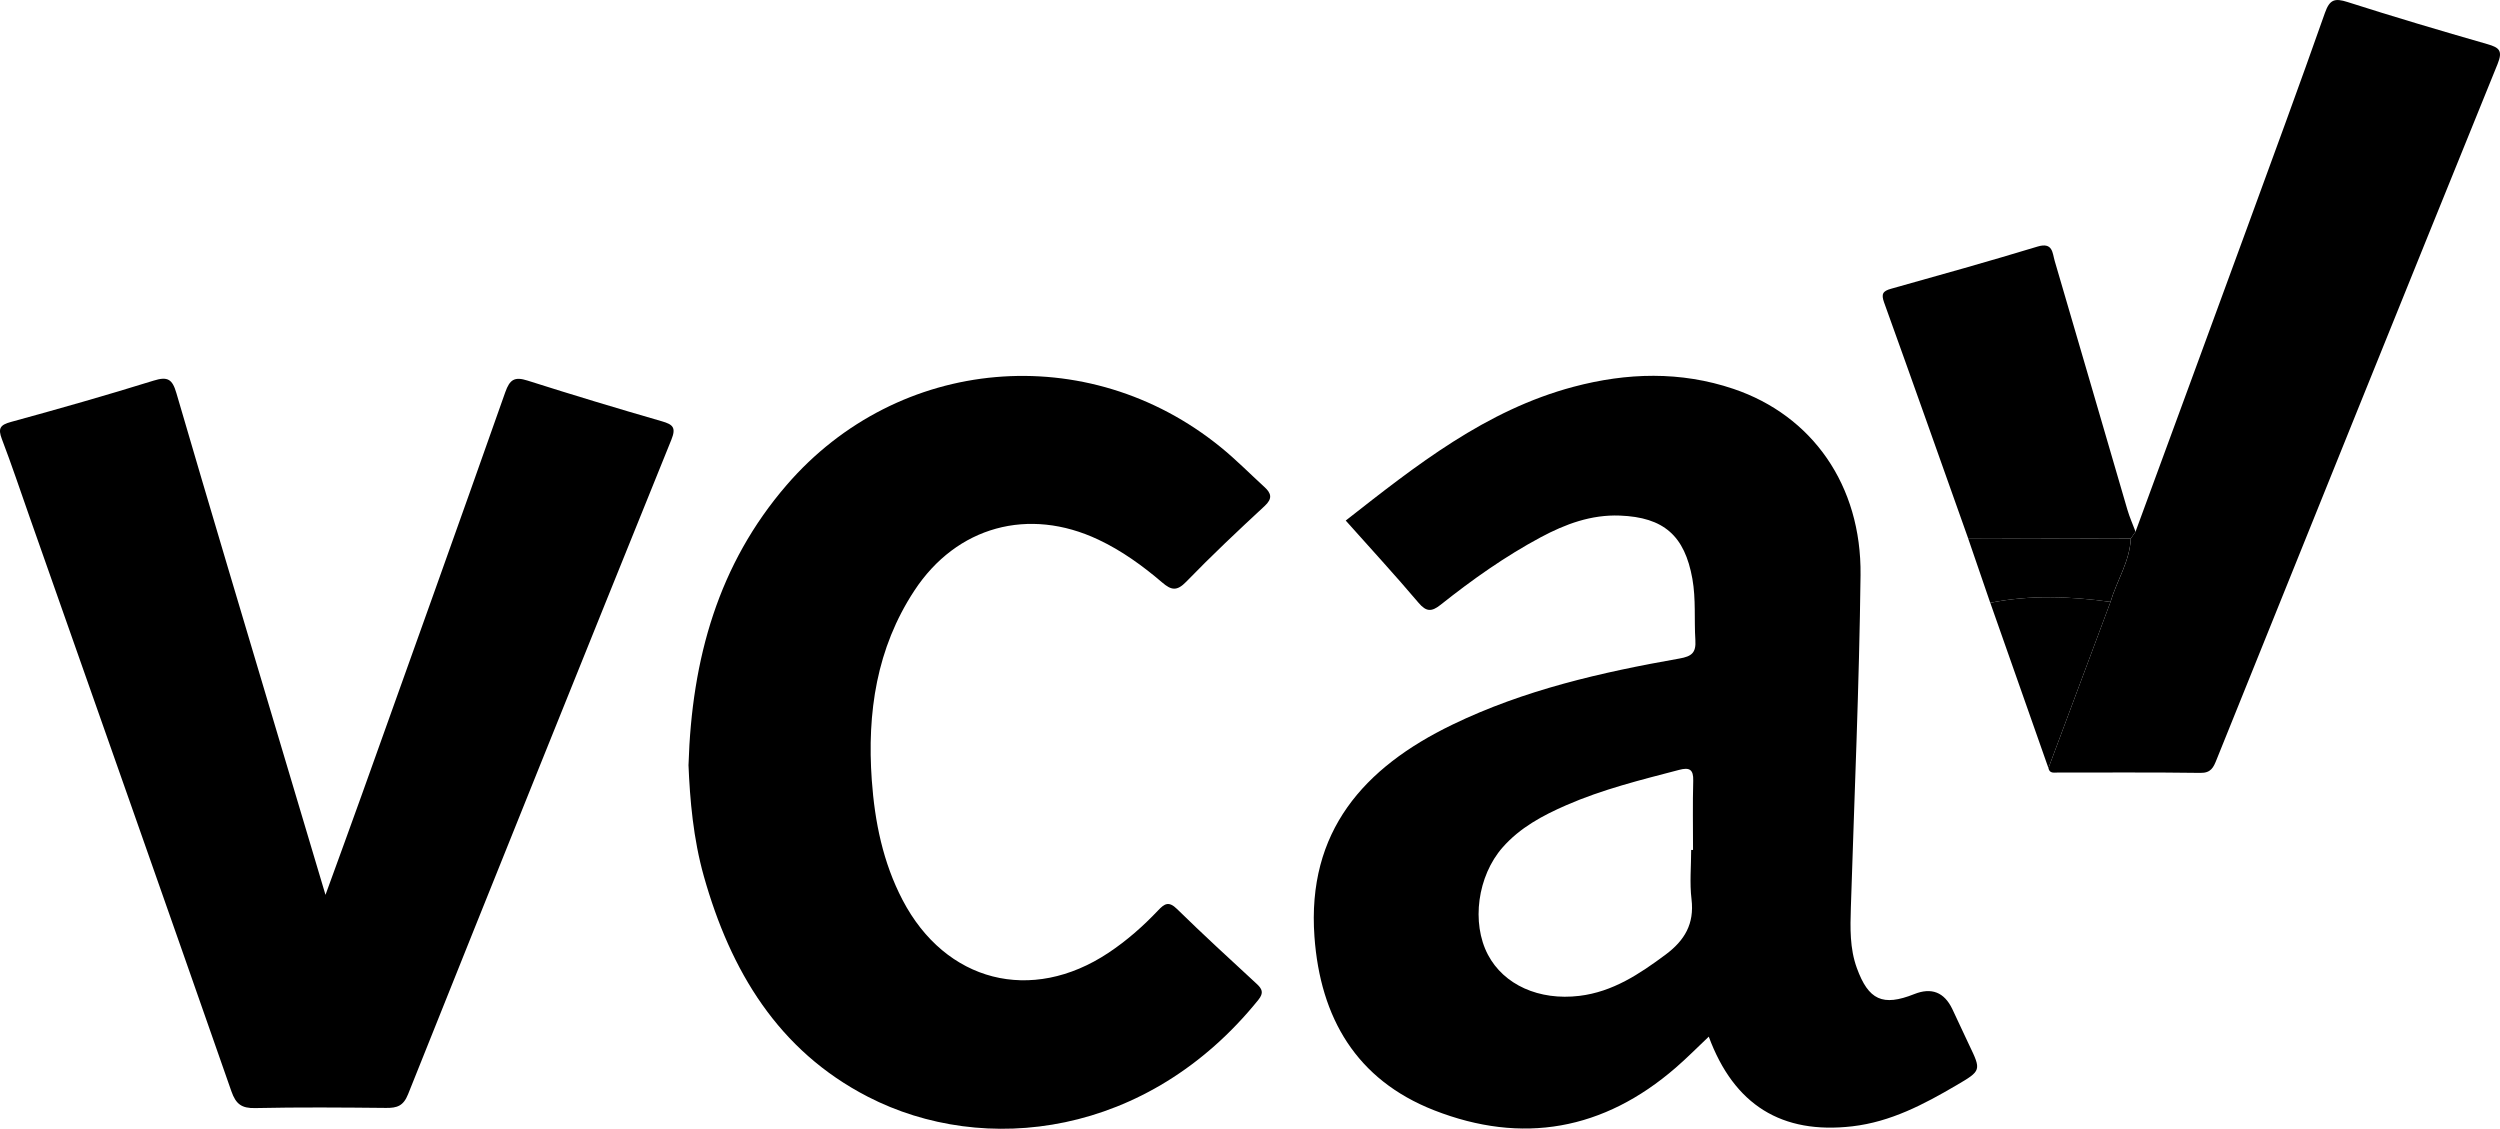
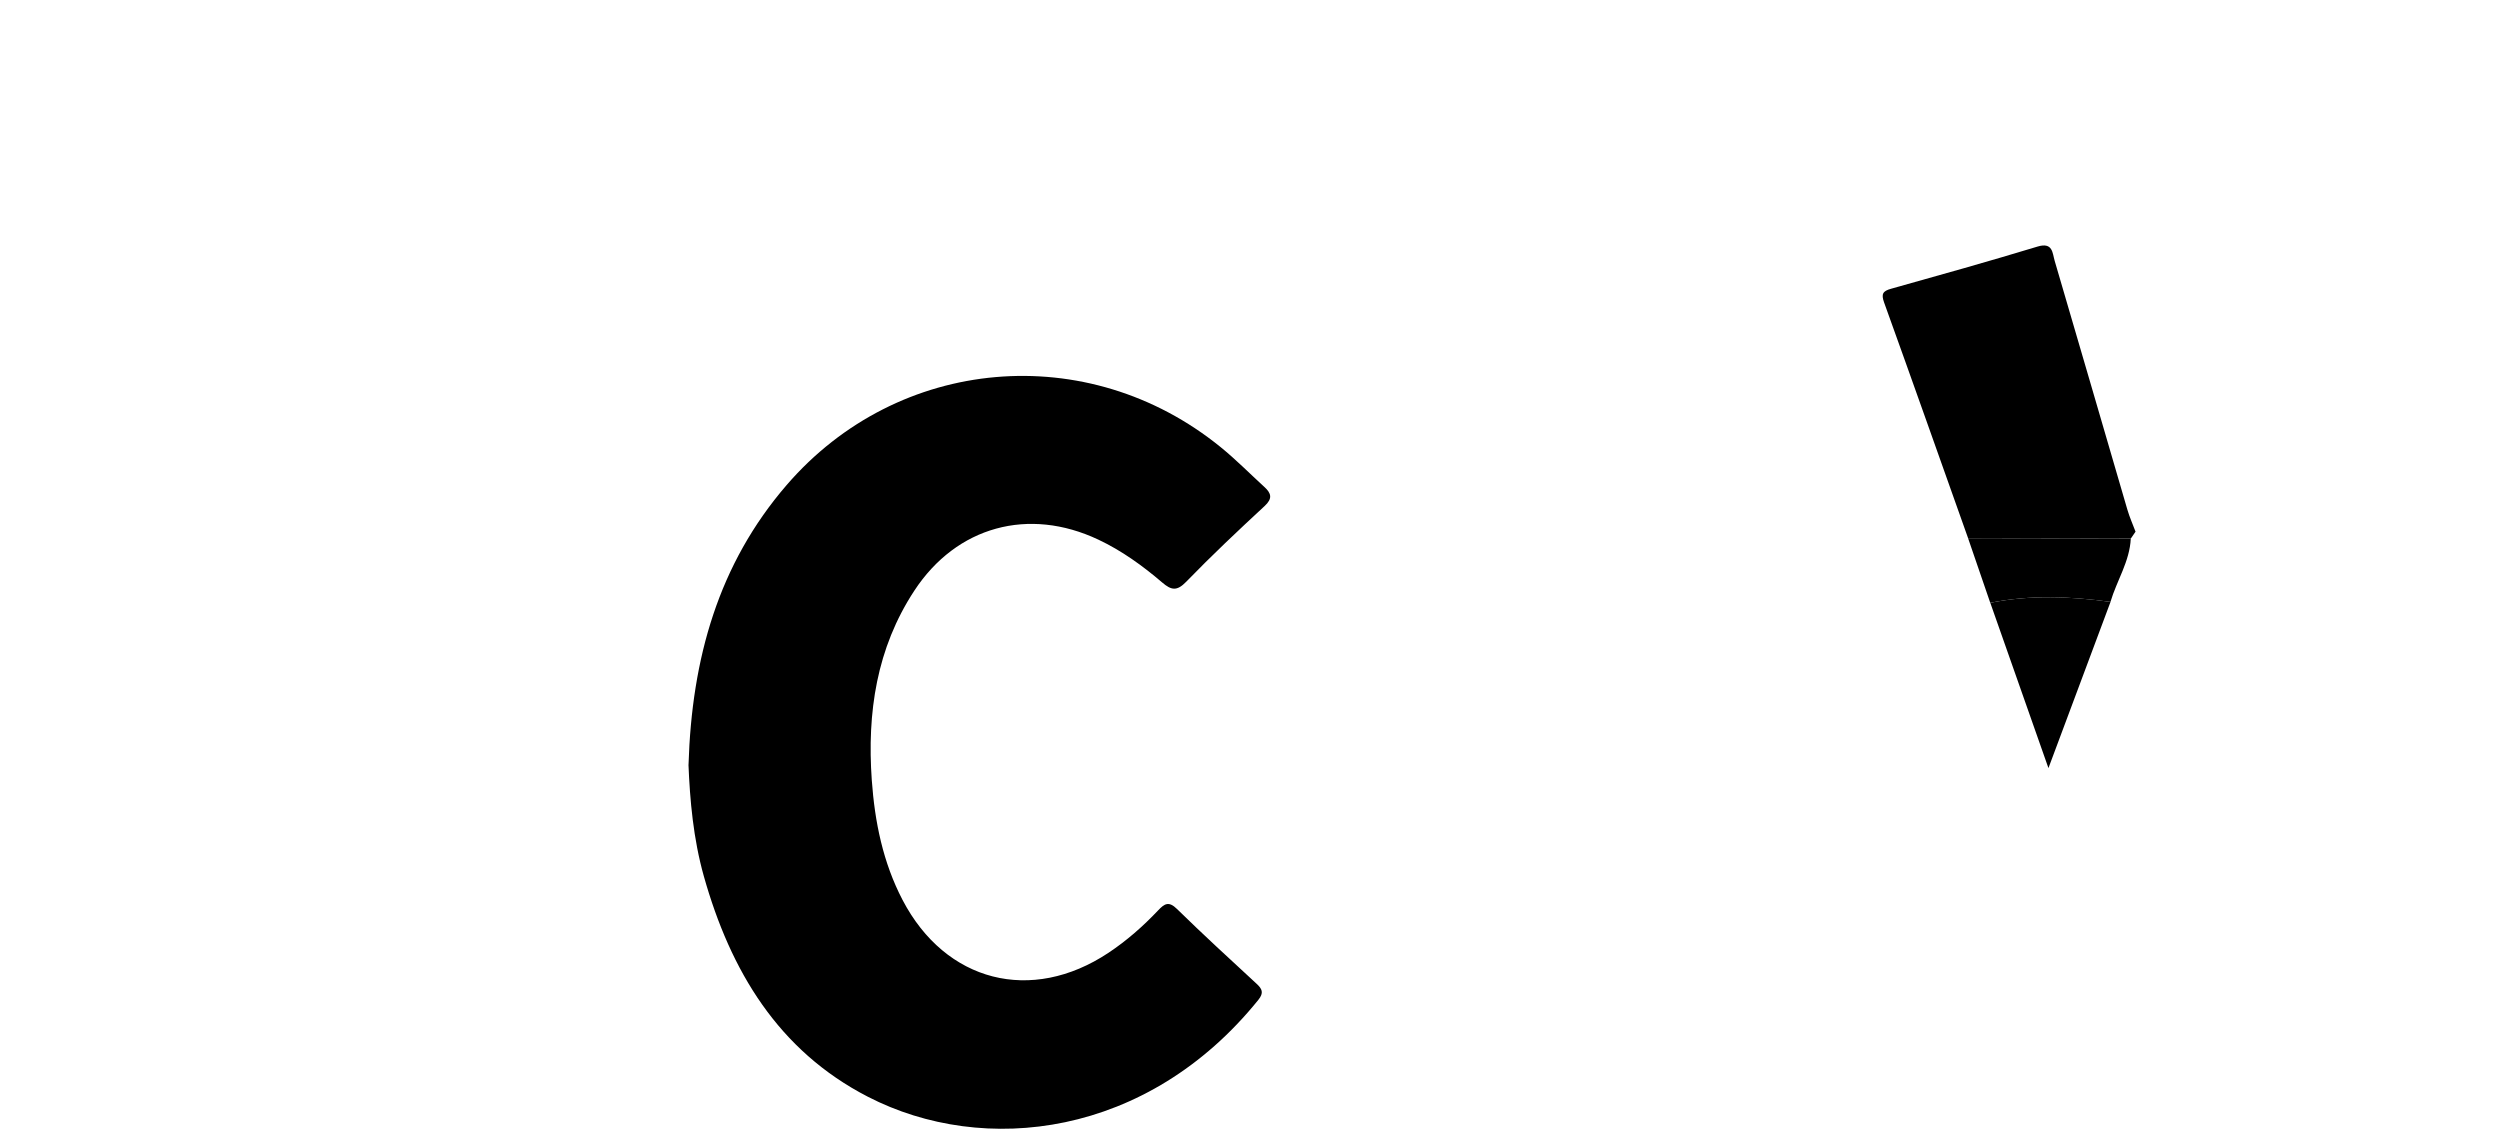
<svg xmlns="http://www.w3.org/2000/svg" id="Laag_1" viewBox="0 0 630.26 284.56">
  <defs>
    <style>.cls-1{fill:#000;stroke-width:0px;}</style>
  </defs>
-   <path class="cls-1" d="M339.27,131.23c17.79-13.94,35.29-27.83,57.43-33.72,13.43-3.57,26.97-3.98,40.32.53,19.83,6.7,32.29,24.27,32.03,46.93-.33,27.94-1.56,55.88-2.44,83.81-.16,5.17-.3,10.3,1.51,15.27,2.94,8.08,6.52,9.73,14.46,6.57q6.54-2.61,9.6,3.75c1.43,2.99,2.79,6.02,4.23,9.02,3.1,6.47,3.14,6.51-3.22,10.23-8.2,4.81-16.55,9.21-26.22,10.33-17.75,2.05-29.8-5.34-36.18-22.61-2.86,2.7-5.5,5.39-8.34,7.84-18.15,15.73-38.67,19.44-60.92,10.72-19.6-7.69-28.68-23.31-30.15-43.76-1.91-26.53,12.43-42.64,34.75-53.44,18.13-8.78,37.57-13.21,57.25-16.68,3.15-.55,4.23-1.48,4.03-4.65-.32-5.14.16-10.31-.75-15.44-1.94-10.87-7.19-15.52-18.27-15.95-7.22-.28-13.73,2.13-19.97,5.47-8.97,4.81-17.25,10.67-25.2,16.99-2.28,1.81-3.61,1.87-5.61-.49-5.9-6.97-12.09-13.69-18.34-20.71ZM426.34,214.27c.16,0,.32,0,.48,0,0-5.82-.11-11.64.05-17.45.08-2.87-.97-3.41-3.55-2.73-9.63,2.52-19.3,4.9-28.45,8.9-5.96,2.6-11.67,5.65-16.06,10.65-6.32,7.19-7.93,19.01-3.69,27.06,3.99,7.57,12.87,11.6,23.07,10.36,8.4-1.02,15.13-5.5,21.73-10.41,4.78-3.56,7.26-7.74,6.52-13.93-.5-4.1-.09-8.3-.09-12.46Z" />
-   <path class="cls-1" d="M82.06,225.59c3.34-9.21,6.31-17.28,9.2-25.37,12.08-33.77,24.19-67.52,36.12-101.34,1.14-3.23,2.36-3.97,5.6-2.94,11.24,3.58,22.53,6.99,33.86,10.26,2.8.81,3.66,1.56,2.42,4.64-22.23,54.96-44.37,109.96-66.38,165.01-1.19,2.99-2.8,3.49-5.56,3.46-10.99-.11-21.99-.2-32.98.04-3.42.08-4.87-1-6-4.22-16.87-48.28-33.88-96.5-50.86-144.74-2.32-6.58-4.52-13.2-7.01-19.71-1.03-2.7-.43-3.57,2.34-4.32,12.02-3.29,24.01-6.7,35.91-10.4,3.53-1.1,4.72-.41,5.75,3.14,8.52,29.17,17.25,58.29,25.93,87.42,3.74,12.57,7.5,25.14,11.66,39.08Z" />
  <path class="cls-1" d="M173.58,192.79c.82-26.8,7.54-50.58,24.74-70.51,28.14-32.62,75.91-36.76,109.38-9.58,3.87,3.14,7.39,6.71,11.07,10.08,1.74,1.59,2.1,2.9.04,4.8-6.72,6.22-13.39,12.51-19.76,19.08-2.35,2.43-3.76,2.15-6.04.2-4.94-4.22-10.2-8.03-16.12-10.82-17.56-8.29-35.71-3.37-46.37,12.85-9.55,14.53-11.94,30.79-10.74,47.78.75,10.53,2.82,20.76,7.76,30.22,10.81,20.7,32.47,26.24,51.92,13.31,4.6-3.06,8.72-6.69,12.51-10.69,1.62-1.71,2.68-2.39,4.77-.34,6.53,6.41,13.3,12.59,20.02,18.81,1.42,1.31,1.93,2.28.48,4.08-27.92,34.62-69.17,39.51-98.43,24.44-22.65-11.66-34.65-31.79-41.36-55.57-2.68-9.51-3.52-19.29-3.88-28.13Z" />
-   <path class="cls-1" d="M538.38,134.03c9.31-25.35,18.64-50.68,27.92-76.04,6.67-18.22,13.38-36.43,19.82-54.73,1.2-3.4,2.47-3.78,5.7-2.75,11.69,3.74,23.47,7.23,35.27,10.62,3.02.87,3.91,1.66,2.56,5.01-23.71,58.41-47.27,116.89-70.84,175.36-.78,1.95-1.4,3.39-4.08,3.35-11.98-.17-23.97-.07-35.95-.09-.91,0-2.08.31-2.36-1.12,5.22-13.97,10.44-27.94,15.65-41.9,1.59-5.36,4.85-10.19,5.12-15.97.4-.58.79-1.16,1.19-1.74Z" />
  <path class="cls-1" d="M538.38,134.03c-.4.58-.79,1.16-1.19,1.74-13.66.02-27.31.04-40.97.07-7.06-19.87-14.08-39.74-21.23-59.58-.77-2.15-.35-2.88,1.78-3.47,12.33-3.45,24.66-6.91,36.91-10.63,3.87-1.17,3.73,1.64,4.32,3.63,6.15,20.89,12.2,41.8,18.32,62.7.55,1.89,1.37,3.7,2.06,5.55Z" />
  <path class="cls-1" d="M532.07,151.74c-5.22,13.97-10.44,27.94-15.65,41.9-4.89-13.89-9.78-27.78-14.66-41.67,10.09-2.04,20.2-1.63,30.32-.23Z" />
  <path class="cls-1" d="M532.07,151.74c-10.12-1.39-20.23-1.81-30.32.23-1.85-5.38-3.69-10.76-5.54-16.14,13.66-.02,27.31-.04,40.97-.07-.27,5.78-3.53,10.61-5.12,15.97Z" />
</svg>